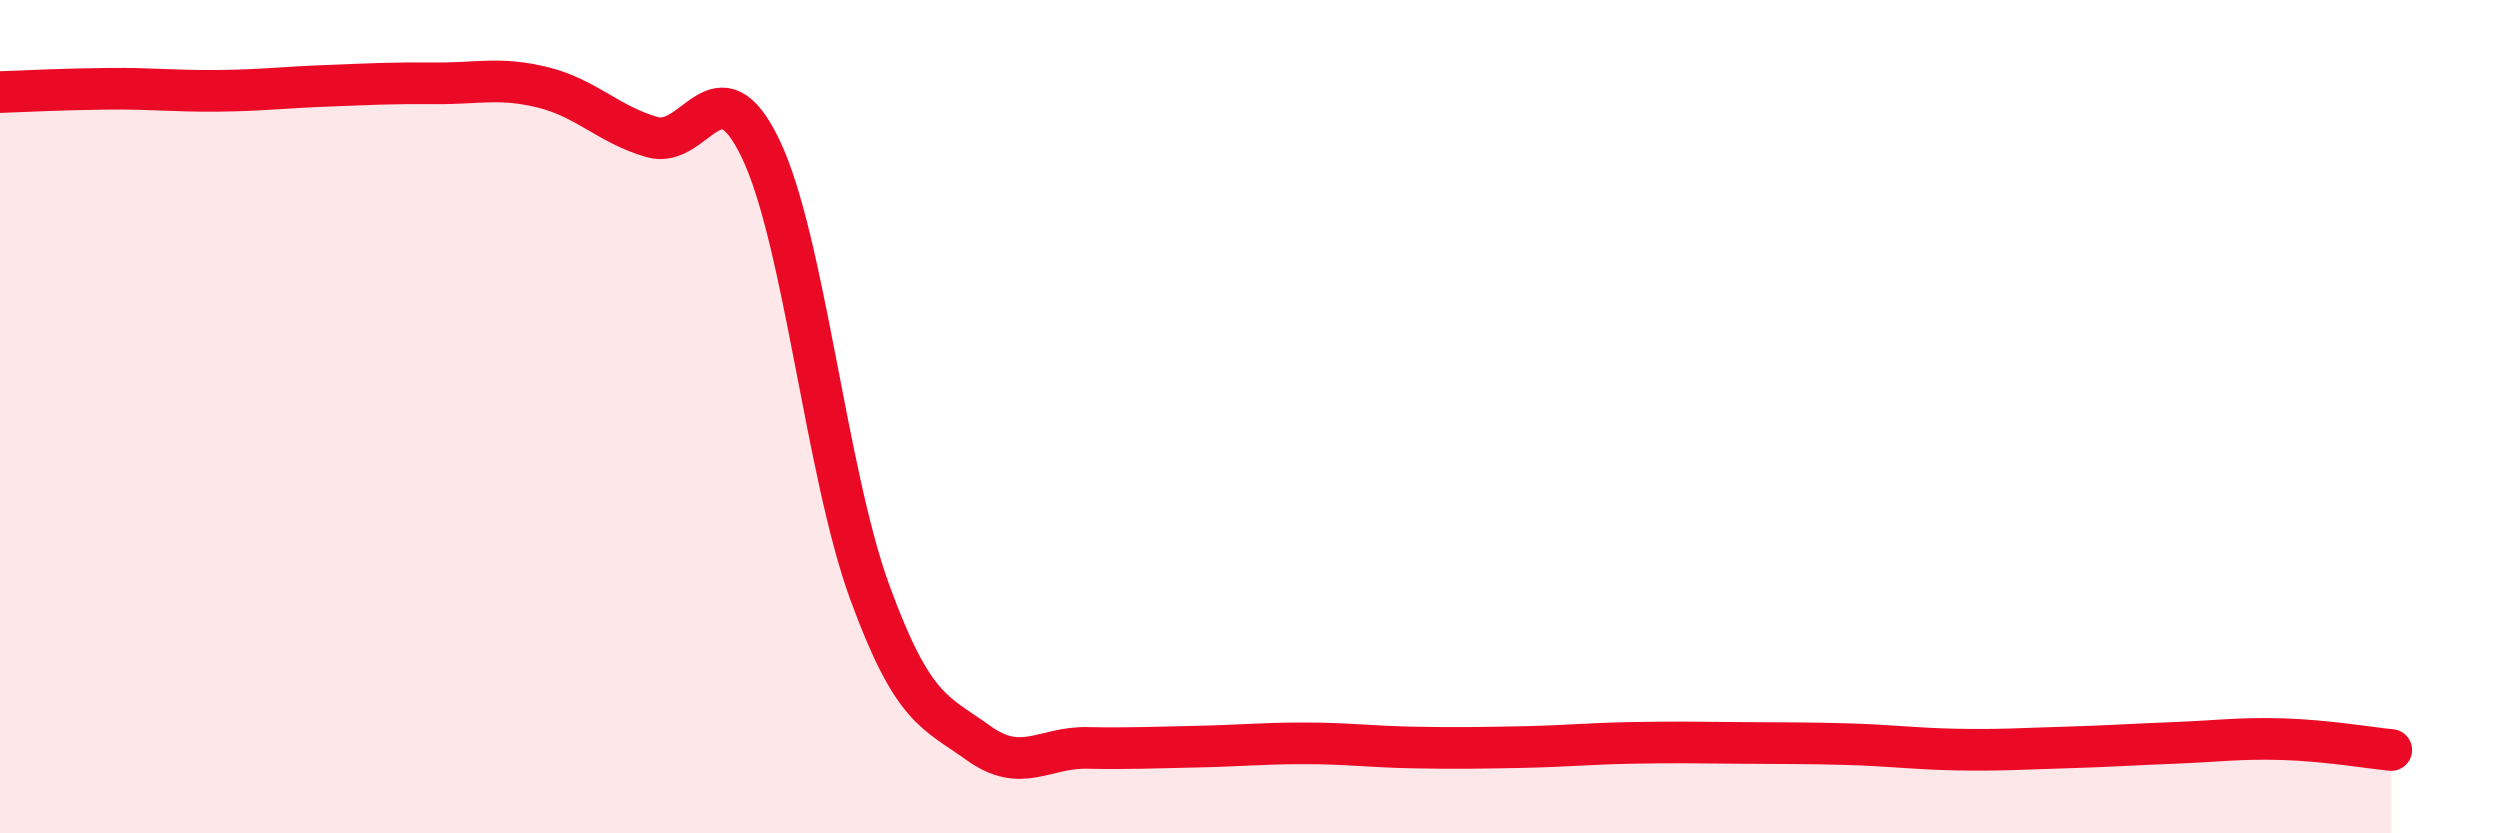
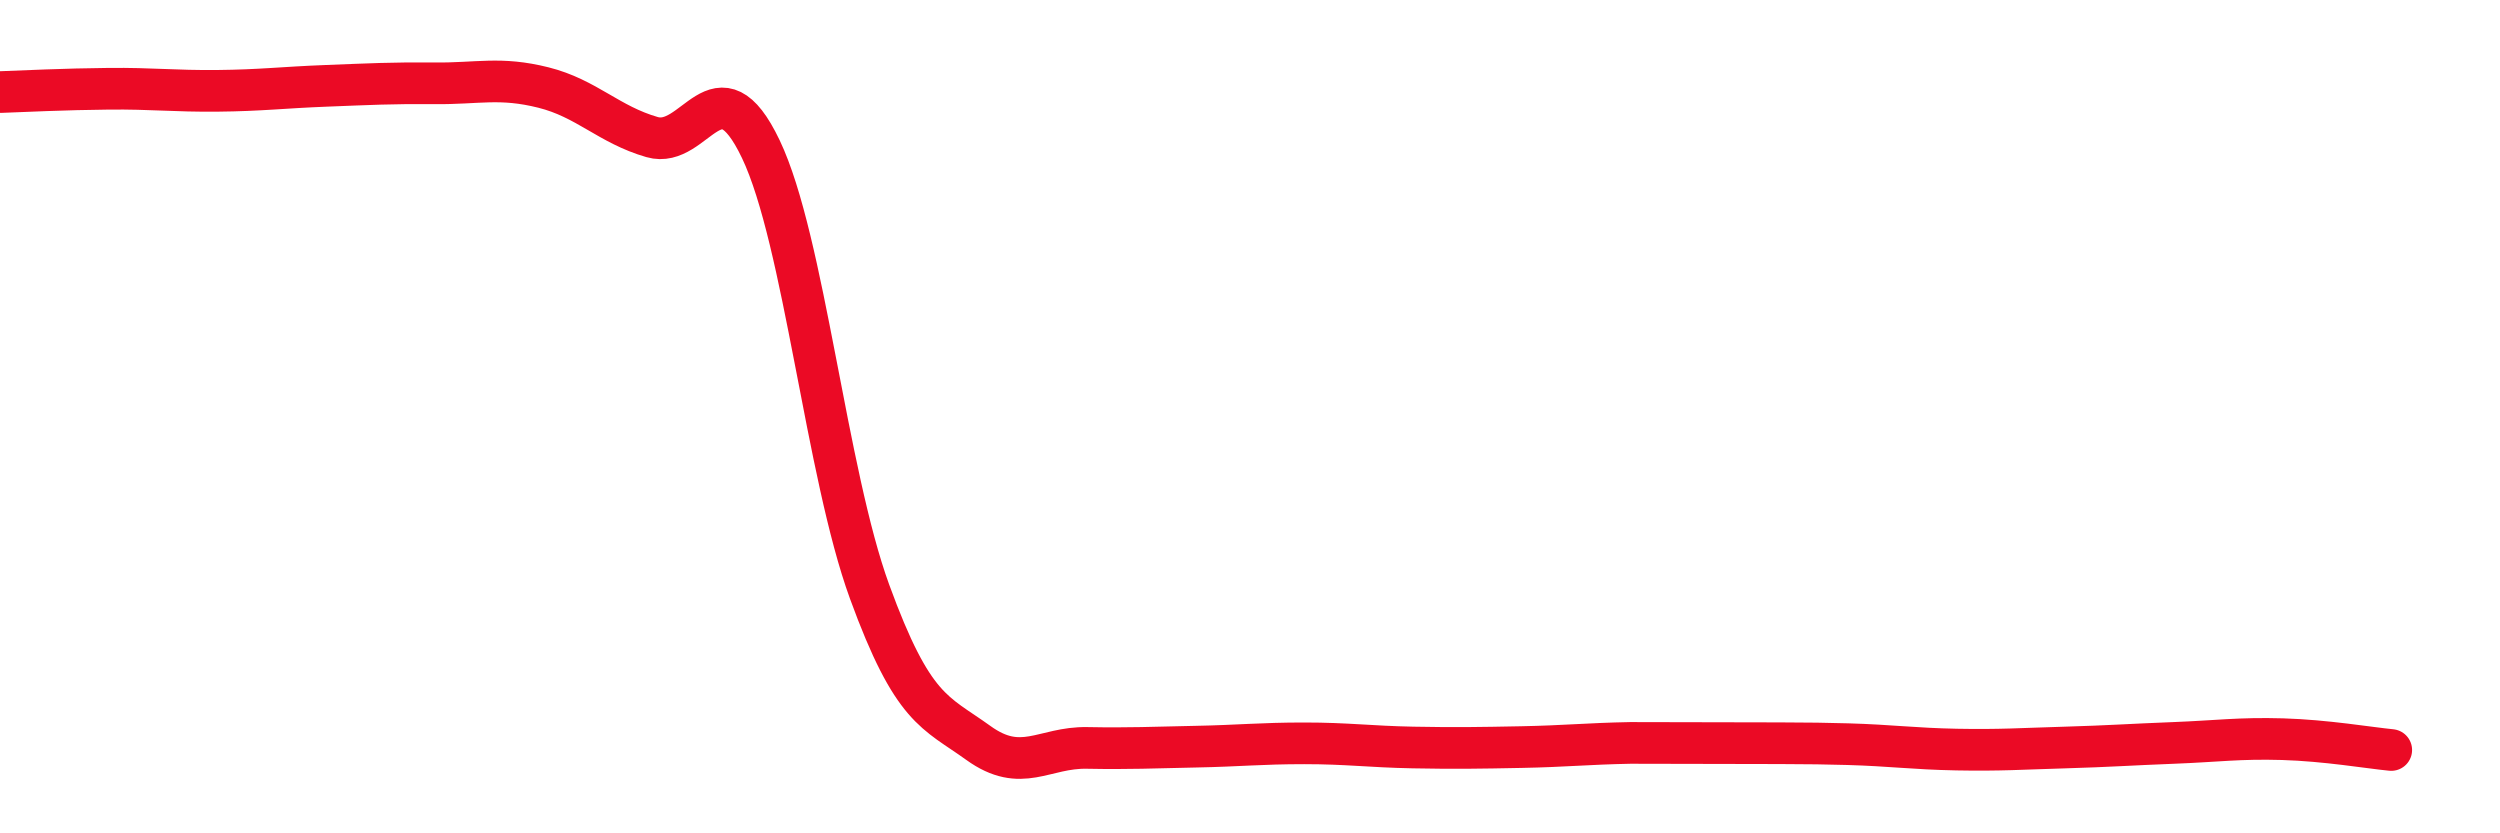
<svg xmlns="http://www.w3.org/2000/svg" width="60" height="20" viewBox="0 0 60 20">
-   <path d="M 0,2.21 C 0.52,2.19 1.57,2.14 2.61,2.13 C 3.65,2.12 4.18,2.19 5.22,2.18 C 6.26,2.17 6.79,2.1 7.83,2.06 C 8.87,2.02 9.39,1.99 10.43,2 C 11.47,2.01 12,1.84 13.04,2.1 C 14.08,2.36 14.61,2.99 15.65,3.29 C 16.69,3.59 17.22,1.4 18.26,3.58 C 19.3,5.76 19.83,11.35 20.87,14.2 C 21.91,17.05 22.44,17.08 23.48,17.83 C 24.52,18.58 25.05,17.93 26.09,17.95 C 27.13,17.97 27.66,17.94 28.7,17.92 C 29.74,17.9 30.26,17.84 31.3,17.84 C 32.34,17.84 32.87,17.92 33.91,17.94 C 34.95,17.96 35.48,17.95 36.52,17.93 C 37.56,17.91 38.09,17.85 39.13,17.83 C 40.17,17.81 40.7,17.82 41.74,17.83 C 42.78,17.84 43.31,17.83 44.35,17.86 C 45.39,17.89 45.92,17.97 46.96,17.99 C 48,18.01 48.53,17.97 49.57,17.94 C 50.61,17.91 51.13,17.87 52.17,17.83 C 53.21,17.79 53.74,17.71 54.78,17.74 C 55.82,17.77 56.87,17.95 57.39,18L57.39 20L0 20Z" fill="#EB0A25" opacity="0.1" stroke-linecap="round" stroke-linejoin="round" />
-   <path d="M 0,2.21 C 0.52,2.19 1.57,2.14 2.61,2.13 C 3.65,2.12 4.18,2.19 5.22,2.18 C 6.26,2.17 6.79,2.1 7.83,2.06 C 8.87,2.02 9.39,1.99 10.43,2 C 11.47,2.01 12,1.84 13.04,2.1 C 14.08,2.36 14.61,2.99 15.65,3.29 C 16.69,3.59 17.22,1.4 18.26,3.58 C 19.3,5.76 19.83,11.35 20.87,14.2 C 21.91,17.05 22.44,17.08 23.48,17.83 C 24.52,18.58 25.05,17.93 26.09,17.95 C 27.13,17.97 27.66,17.94 28.7,17.92 C 29.74,17.9 30.26,17.84 31.3,17.84 C 32.34,17.84 32.87,17.92 33.91,17.94 C 34.95,17.96 35.48,17.95 36.52,17.93 C 37.56,17.91 38.09,17.85 39.13,17.83 C 40.17,17.81 40.7,17.82 41.74,17.83 C 42.78,17.84 43.31,17.83 44.35,17.86 C 45.39,17.89 45.92,17.97 46.96,17.99 C 48,18.01 48.53,17.97 49.57,17.94 C 50.61,17.91 51.13,17.87 52.17,17.83 C 53.21,17.79 53.74,17.71 54.78,17.74 C 55.82,17.77 56.87,17.95 57.39,18" stroke="#EB0A25" stroke-width="1" fill="none" stroke-linecap="round" stroke-linejoin="round" />
+   <path d="M 0,2.21 C 0.52,2.19 1.57,2.14 2.61,2.13 C 3.65,2.12 4.18,2.19 5.22,2.18 C 6.26,2.17 6.79,2.1 7.83,2.06 C 8.87,2.02 9.39,1.99 10.43,2 C 11.47,2.01 12,1.84 13.04,2.1 C 14.08,2.36 14.61,2.99 15.65,3.29 C 16.69,3.59 17.22,1.4 18.26,3.58 C 19.3,5.76 19.83,11.35 20.87,14.2 C 21.91,17.05 22.44,17.08 23.48,17.83 C 24.52,18.58 25.05,17.93 26.09,17.95 C 27.13,17.97 27.66,17.94 28.7,17.92 C 29.74,17.9 30.26,17.84 31.3,17.84 C 32.34,17.84 32.87,17.92 33.91,17.94 C 34.95,17.96 35.48,17.95 36.52,17.93 C 37.56,17.91 38.09,17.85 39.13,17.83 C 42.78,17.84 43.31,17.83 44.35,17.86 C 45.39,17.89 45.92,17.97 46.96,17.99 C 48,18.01 48.53,17.97 49.57,17.94 C 50.61,17.91 51.13,17.87 52.17,17.83 C 53.21,17.79 53.74,17.71 54.78,17.74 C 55.82,17.77 56.87,17.95 57.39,18" stroke="#EB0A25" stroke-width="1" fill="none" stroke-linecap="round" stroke-linejoin="round" />
</svg>